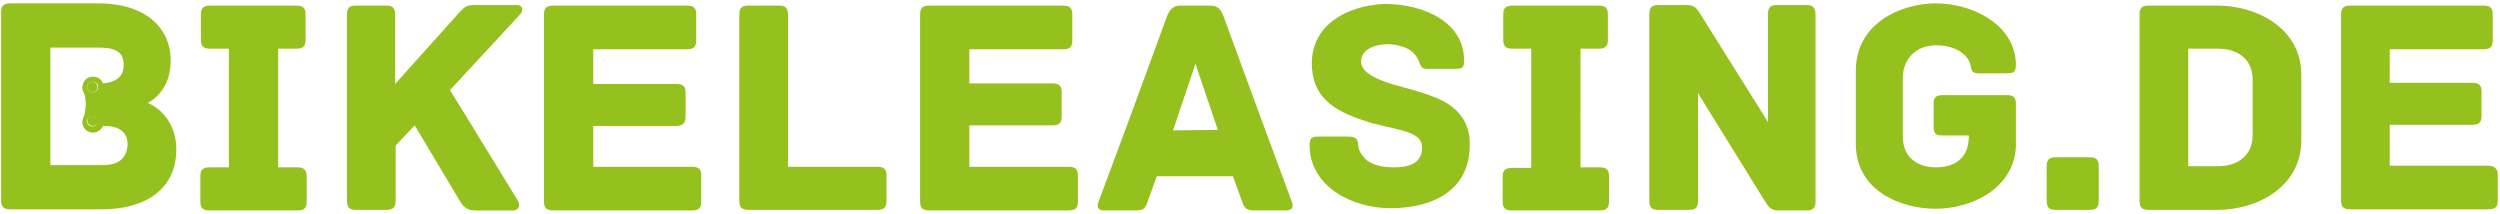
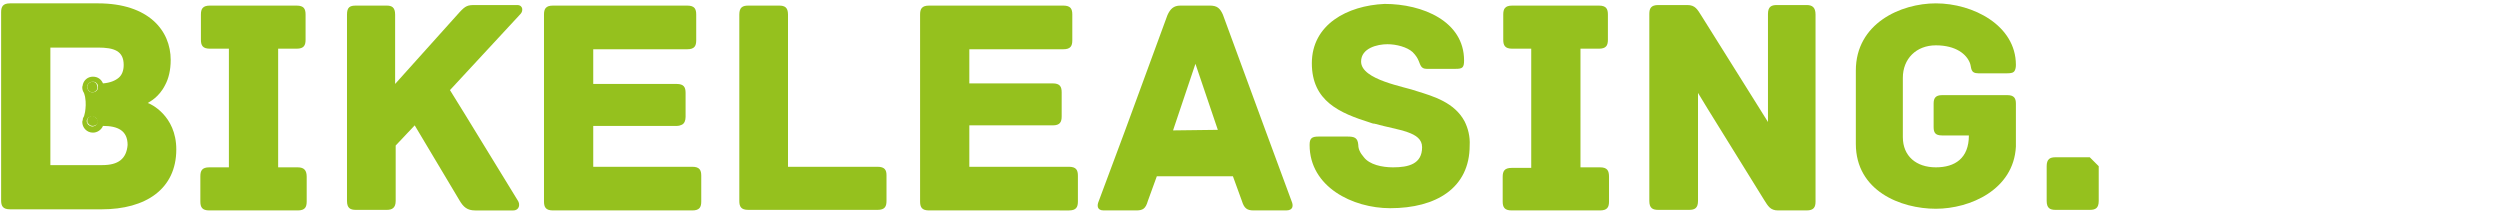
<svg xmlns="http://www.w3.org/2000/svg" id="Ebene_1" x="0px" y="0px" viewBox="0 0 446.7 38.3" style="enable-background:new 0 0 446.7 38.3;" xml:space="preserve">
  <style type="text/css">	.st0{fill:#95C11E;}</style>
  <g>
    <g>
      <path class="st0" d="M16.6,14.6c-0.4,0-0.7,0.2-0.9,0.5c0,0,0,0.1-0.1,0.2c0,0.1,0,0.2,0,0.2c0,0.5,0.4,1,0.9,1    c0.4,0,0.8-0.3,0.9-0.7c0-0.1,0-0.2,0-0.2c0-0.2-0.1-0.5-0.2-0.7C17.1,14.8,16.8,14.6,16.6,14.6z" />
      <path class="st0" d="M16.5,20.7c-0.4,0-0.8,0.3-0.9,0.7c0,0.1,0,0.2,0,0.2c0,0.2,0,0.4,0.2,0.5c0.2,0.3,0.5,0.4,0.8,0.4    c0.2,0,0.4-0.1,0.6-0.2c0.2-0.1,0.3-0.3,0.3-0.5c0-0.1,0-0.2,0-0.2C17.4,21.2,17,20.8,16.5,20.7z" />
      <path class="st0" d="M53.2,29.9h-3.5V17.6V8.7H53c1.3,0,1.6-0.6,1.6-1.6V2.6c0-1-0.3-1.6-1.6-1.6H37.5c-1.3,0-1.6,0.6-1.6,1.6v4.5    c0,1,0.3,1.6,1.6,1.6h3.4v7.9v13.3h-3.5c-1.3,0-1.6,0.6-1.6,1.6V36c0,1,0.3,1.6,1.6,1.6h15.8c1.3,0,1.6-0.6,1.6-1.6v-4.4    C54.8,30.5,54.4,29.9,53.2,29.9z" />
      <path class="st0" d="M92.4,0.9h-7.5c-1.3,0-1.7,0.1-2.8,1.3L70.6,15V2.6C70.6,1.3,70,1,69.1,1h-5.5c-1.1,0-1.6,0.3-1.6,1.6v16.1    v17.2c0,1.3,0.6,1.6,1.6,1.6h5.5c0.9,0,1.6-0.3,1.6-1.6V26l3.4-3.6c3,5,8,13.4,8,13.4c0.7,1.2,1.4,1.8,2.8,1.8h6.8    c1.1,0,1.3-1.1,0.8-1.8L83,20.3l-2.6-4.2L93,2.5C93.5,2,93.5,0.9,92.4,0.9z" />
      <path class="st0" d="M123.7,29.8H106v-7.3h14.9c0.4,0,0.7-0.1,0.9-0.2c0.5-0.2,0.7-0.8,0.7-1.4v-4.3c0-1-0.3-1.6-1.6-1.6H106V8.8    h16.8c1.3,0,1.6-0.6,1.6-1.6V2.6c0-1-0.3-1.6-1.6-1.6h-24c-1.3,0-1.6,0.6-1.6,1.6v18.6v14.8c0,1,0.3,1.6,1.6,1.6h24.9    c1.3,0,1.6-0.6,1.6-1.6v-4.6C125.3,30.4,125,29.8,123.7,29.8z" />
      <path class="st0" d="M156.8,29.8h-16v-6.9V2.6c0-1.3-0.6-1.6-1.6-1.6h-5.5c-1,0-1.6,0.3-1.6,1.6v20v13.3c0,1,0.3,1.6,1.6,1.6h23.1    c1.3,0,1.6-0.6,1.6-1.6v-4.6C158.4,30.4,158.1,29.8,156.8,29.8z" />
      <path class="st0" d="M191,29.8h-17.8v-6.4v-1h14.9c1.3,0,1.6-0.6,1.6-1.6v-4.3c0-1-0.3-1.6-1.6-1.6h-14.9V8.8H190    c1.3,0,1.6-0.6,1.6-1.6V2.6c0-1-0.3-1.6-1.6-1.6h-24c-1.3,0-1.6,0.6-1.6,1.6v20.7v12.7c0,1,0.3,1.6,1.6,1.6H191    c1.3,0,1.6-0.6,1.6-1.6v-4.6C192.6,30.4,192.3,29.8,191,29.8z" />
      <path class="st0" d="M230.8,36L226,23l-7.5-20.4C218,1.5,217.5,1,216.2,1h-5.3c-1.2,0-1.8,0.6-2.3,1.7L201,23.4L196.3,36    c-0.3,0.7-0.3,1.6,0.9,1.6h5.8c1.2,0,1.7-0.3,2.1-1.7l1.6-4.4h13.6l1.6,4.4c0.4,1.3,0.9,1.7,2.1,1.7h5.8    C231.1,37.6,231.1,36.7,230.8,36z M213.6,11.4l4,11.8l-8,0.1L213.6,11.4z" />
      <path class="st0" d="M261.7,21.7c-1.8-3.4-5.6-4.5-8.5-5.4c-2.1-0.8-10-2-10-5.3c0-2.4,2.9-3.1,4.7-3.1c1.6,0,3.5,0.5,4.5,1.4    c0.6,0.6,0.9,1.1,1.1,1.6c0.3,0.7,0.4,1.4,1.4,1.4h5.2c1.2,0,1.5-0.2,1.5-1.5c0-7-7.4-10.1-14.2-10.1c-6.7,0.3-13,3.7-13,10.6    c0,6.8,5,8.9,10.4,10.6c0.3,0.1,0.5,0.2,0.8,0.2c4.3,1.2,8.5,1.4,8.5,4.2c0,3-2.4,3.6-5.2,3.6c-2,0-4.2-0.5-5.2-1.8    c-0.7-0.8-1-1.5-1-2.2c-0.1-1.3-0.7-1.5-1.9-1.5h-5.2c-1.2,0-1.6,0.3-1.6,1.5c0,7.5,7.7,11.3,14.4,11.3c8.2,0,14.2-3.6,14.2-11.2    C262.7,24.4,262.3,22.9,261.7,21.7z" />
      <path class="st0" d="M285.9,29.9h-3.5v-9V8.7h3.3c1.3,0,1.6-0.6,1.6-1.6V2.6c0-1-0.3-1.6-1.6-1.6h-15.5c-1.3,0-1.6,0.6-1.6,1.6    v4.5c0,1,0.3,1.6,1.6,1.6h3.4v12.7v8.6h-3.5c-1.3,0-1.6,0.6-1.6,1.6v4.4c0,1,0.3,1.6,1.6,1.6h15.8c1.3,0,1.6-0.6,1.6-1.6v-4.4    C287.5,30.5,287.2,29.9,285.9,29.9z" />
      <path class="st0" d="M322.8,0.9h-5.3c-1,0-1.6,0.3-1.6,1.6v15.9v3.4l-2-3.2L304,2.8c-0.7-1.1-1.1-1.9-2.5-1.9h-5.2    c-1.3,0-1.6,0.6-1.6,1.6v17.6v15.8c0,1.3,0.6,1.6,1.6,1.6h5.5c1,0,1.6-0.3,1.6-1.6V19.5v-2.9l1.7,2.8l10.1,16.3    c0.7,1.1,1.1,1.9,2.5,1.9h5.1c1.3,0,1.6-0.6,1.6-1.6V17.7V2.6C324.4,1.3,323.8,0.9,322.8,0.9z" />
      <path class="st0" d="M358.7,17H347c-1.2,0-1.5,0.6-1.5,1.5v4.2c0,1,0.3,1.5,1.5,1.5h4.8c0,4.1-2.5,5.7-5.9,5.7    c-3.5,0-5.9-2-5.9-5.4V13.9c0-3.4,2.4-5.8,5.9-5.8c3.6,0,5.5,1.6,6.1,3.2c0.3,0.8,0,1.8,1.5,1.8h4h1.1c0.8,0,1.2-0.1,1.4-0.5    c0.1-0.2,0.2-0.5,0.2-1c0-7.1-7.7-11-14.3-11c-6.3,0-14.3,3.6-14.3,12v4.1v9c0,8.4,8,11.6,14.3,11.6c6.1,0,13.9-3.4,14.3-11.1    v-7.7C360.2,17.6,359.9,17,358.7,17z" />
      <path class="st0" d="M26.4,18.4c0.3-0.2,2-1,3.1-3.2c0.6-1.1,1-2.6,1-4.5c0-5.2-3.9-10.1-13-10.1H9H1.8c-1.3,0-1.6,0.6-1.6,1.6    v7.3v26.3c0,1,0.3,1.6,1.6,1.6h16.1h0.3c7.8,0,13.3-3.6,13.3-10.7C31.5,20.6,26.8,18.5,26.4,18.4z M18.3,29.5h-0.4H9V11.7V8.5h0    h8.5c2.9,0,4.6,0.6,4.6,3.1c0,1-0.3,1.8-0.9,2.3c-0.6,0.5-1.5,0.9-2.8,1c-0.3-0.7-0.9-1.2-1.8-1.2c-0.9,0-1.6,0.6-1.8,1.4    c0,0.2-0.1,0.3-0.1,0.5c0,0.4,0.1,0.7,0.3,1l0,0c0.1,0.2,0.1,0.4,0.2,0.7c0.2,1.1,0.1,2,0,2.7c-0.1,0.5-0.2,0.8-0.2,0.8l0,0l0,0    c-0.1,0.2-0.2,0.3-0.2,0.5c0,0.2-0.1,0.3-0.1,0.5c0,1,0.8,1.9,1.9,1.9c0.8,0,1.5-0.5,1.8-1.2c2.6,0,4.4,0.8,4.4,3.4    C22.6,28.4,21.1,29.5,18.3,29.5z M16.5,16.5c-0.5,0-0.9-0.4-0.9-1c0-0.1,0-0.2,0-0.2c0-0.1,0-0.1,0.1-0.2c0.2-0.3,0.5-0.5,0.9-0.5    c0.3,0,0.5,0.1,0.7,0.3c0.2,0.2,0.2,0.4,0.2,0.7c0,0.1,0,0.2,0,0.2C17.4,16.2,17,16.5,16.5,16.5z M17.4,21.7c0,0.1,0,0.2,0,0.2    c0,0.2-0.2,0.4-0.3,0.5c-0.2,0.1-0.4,0.2-0.6,0.2c-0.3,0-0.6-0.2-0.8-0.4c-0.1-0.2-0.2-0.3-0.2-0.5c0-0.1,0-0.2,0-0.2    c0.1-0.4,0.5-0.7,0.9-0.7C17,20.8,17.4,21.2,17.4,21.7z" />
    </g>
    <g>
-       <path class="st0" d="M375,29.7v6.2c0,1.3-0.6,1.6-1.6,1.6h-6.1c-1,0-1.6-0.3-1.6-1.6v-6.2c0-1.3,0.6-1.6,1.6-1.6h6.1    C374.4,28.1,375,28.4,375,29.7z" />
-       <path class="st0" d="M411.2,13.4V25c0,8.7-8.3,12.5-14.9,12.5h-12.4c-1.3,0-1.6-0.6-1.6-1.6V2.6c0-1,0.3-1.6,1.6-1.6h12.4    C402.9,1,411.2,4.8,411.2,13.4z M402.5,14.2c0-3.5-2.5-5.5-6.2-5.5H391v21h5.3c3.6,0,6.2-2,6.2-5.5V14.2z" />
-       <path class="st0" d="M446.3,31.3v4.5c0,1-0.3,1.6-1.6,1.6h-24.8c-1.3,0-1.6-0.6-1.6-1.6V2.6c0-1,0.3-1.6,1.6-1.6h23.9    c1.3,0,1.6,0.6,1.6,1.6v4.6c0,1-0.3,1.6-1.6,1.6H427v6h14.8c1.3,0,1.6,0.6,1.6,1.6v4.3c0,1-0.3,1.6-1.6,1.6H427v7.3h17.7    C445.9,29.7,446.3,30.3,446.3,31.3z" />
+       <path class="st0" d="M375,29.7v6.2c0,1.3-0.6,1.6-1.6,1.6h-6.1c-1,0-1.6-0.3-1.6-1.6v-6.2c0-1.3,0.6-1.6,1.6-1.6h6.1    z" />
    </g>
  </g>
</svg>